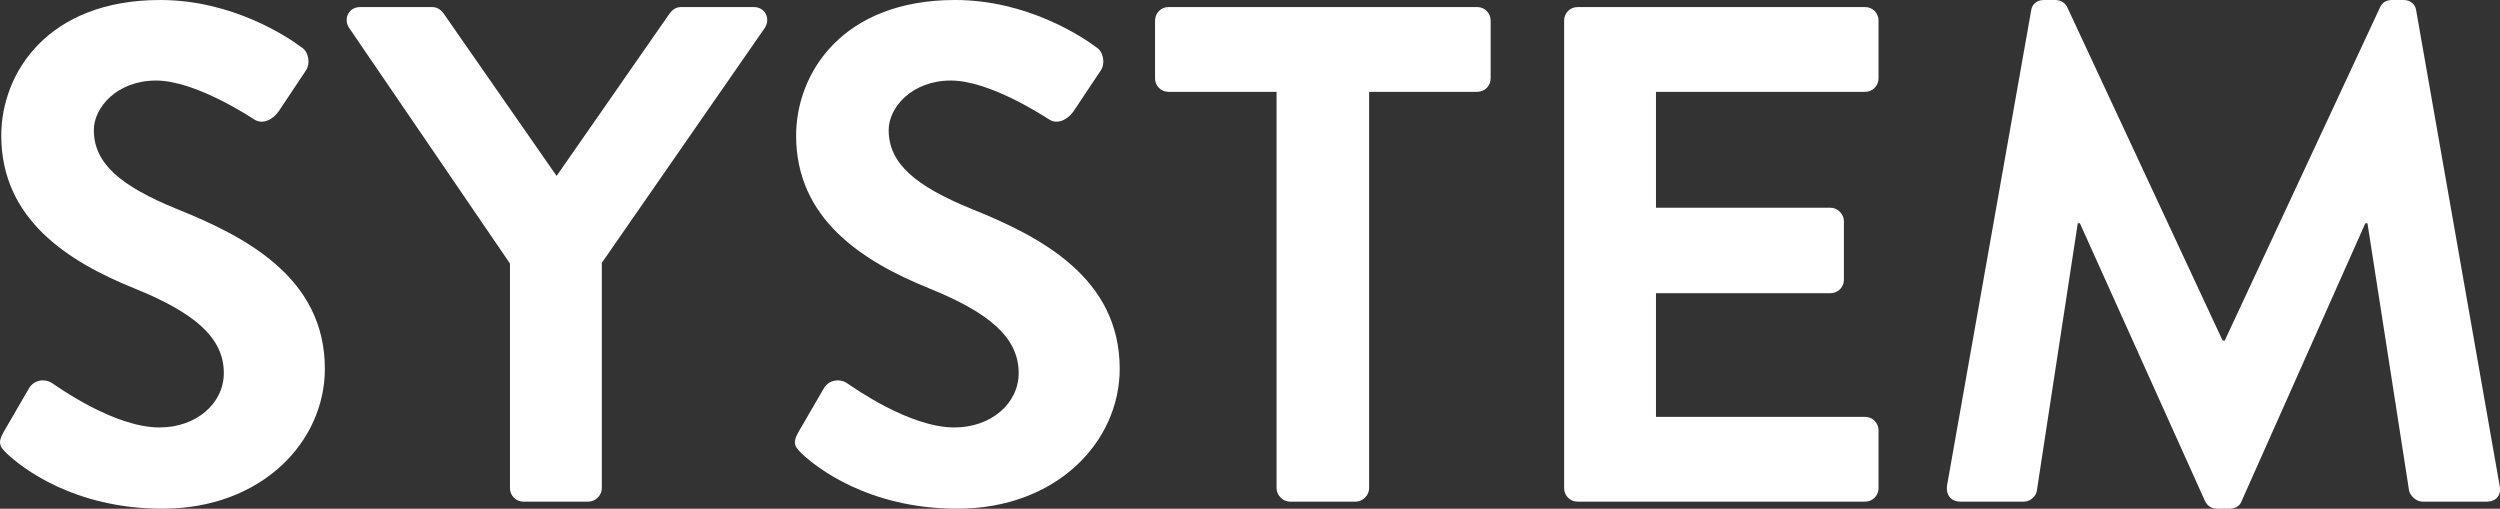
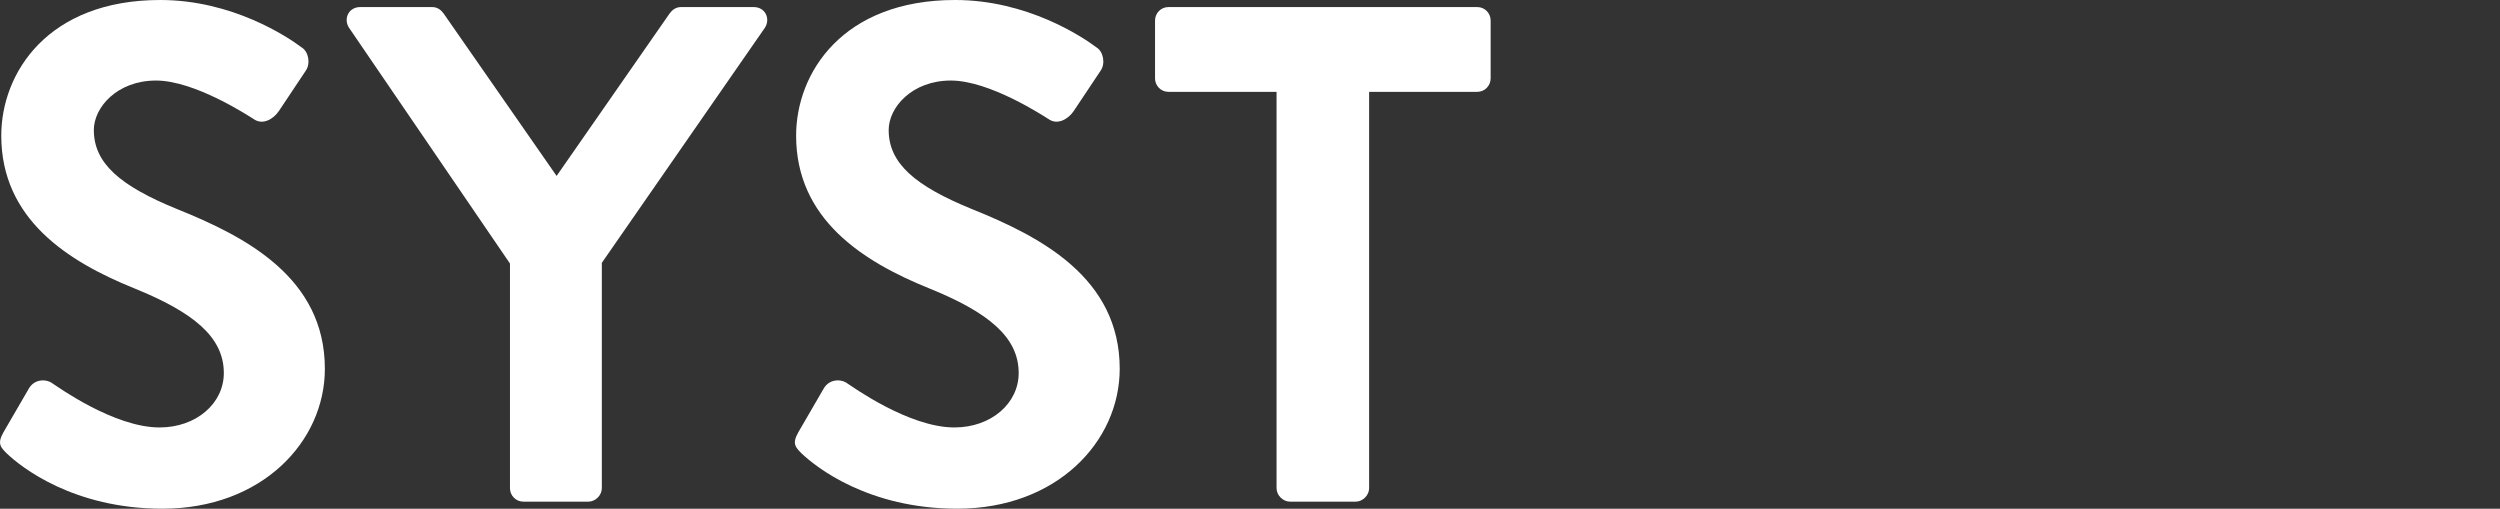
<svg xmlns="http://www.w3.org/2000/svg" id="_레이어_2" viewBox="0 0 176.92 36">
  <rect x="0" y="0" width="176.92" height="36" fill="#333333" stroke="none" />
  <defs>
    <style>.cls-1{fill:#fff;}</style>
  </defs>
  <g id="_コピー">
    <g>
      <path class="cls-1" d="M.24,30.6l1.8-3.1c.4-.7,1.25-.7,1.7-.35,.25,.15,4.3,3.1,7.55,3.1,2.6,0,4.55-1.7,4.55-3.85,0-2.55-2.15-4.3-6.35-6C4.79,18.5,.09,15.5,.09,9.6,.09,5.15,3.39,0,11.34,0c5.1,0,9,2.6,10,3.35,.5,.3,.65,1.15,.3,1.65l-1.9,2.85c-.4,.6-1.15,1-1.75,.6-.4-.25-4.2-2.75-6.95-2.75s-4.4,1.9-4.4,3.5c0,2.35,1.85,3.95,5.9,5.6,4.85,1.95,10.45,4.85,10.45,11.3,0,5.15-4.45,9.9-11.5,9.9-6.3,0-10-2.95-11-3.9-.45-.45-.7-.7-.25-1.5Z" />
      <path class="cls-1" d="M36.09,18.65L24.69,1.95c-.4-.65,0-1.45,.8-1.45h5.1c.4,0,.65,.25,.8,.45l8,11.5L47.39,.95c.15-.2,.4-.45,.8-.45h5.15c.8,0,1.2,.8,.8,1.45l-11.55,16.65v15.95c0,.5-.45,.95-.95,.95h-4.6c-.55,0-.95-.45-.95-.95v-15.9Z" />
      <path class="cls-1" d="M56.49,30.6l1.8-3.1c.4-.7,1.25-.7,1.7-.35,.25,.15,4.3,3.1,7.55,3.1,2.6,0,4.55-1.7,4.55-3.85,0-2.55-2.15-4.3-6.35-6-4.7-1.9-9.4-4.9-9.4-10.8,0-4.45,3.3-9.6,11.25-9.6,5.1,0,9,2.6,10,3.35,.5,.3,.65,1.15,.3,1.65l-1.9,2.85c-.4,.6-1.15,1-1.75,.6-.4-.25-4.2-2.75-6.95-2.75s-4.4,1.9-4.4,3.5c0,2.35,1.85,3.95,5.9,5.6,4.85,1.95,10.45,4.85,10.45,11.3,0,5.15-4.45,9.9-11.5,9.9-6.3,0-10-2.95-11-3.9-.45-.45-.7-.7-.25-1.5Z" />
      <path class="cls-1" d="M90.34,6.5h-7.65c-.55,0-.95-.45-.95-.95V1.45c0-.5,.4-.95,.95-.95h21.85c.55,0,.95,.45,.95,.95V5.55c0,.5-.4,.95-.95,.95h-7.65v28.05c0,.5-.45,.95-.95,.95h-4.65c-.5,0-.95-.45-.95-.95V6.5Z" />
-       <path class="cls-1" d="M110.69,1.45c0-.5,.4-.95,.95-.95h20.35c.55,0,.95,.45,.95,.95V5.55c0,.5-.4,.95-.95,.95h-14.8V14.7h12.35c.5,0,.95,.45,.95,.95v4.15c0,.55-.45,.95-.95,.95h-12.35v8.75h14.8c.55,0,.95,.45,.95,.95v4.1c0,.5-.4,.95-.95,.95h-20.35c-.55,0-.95-.45-.95-.95V1.45Z" />
-       <path class="cls-1" d="M143.74,.75c.05-.4,.35-.75,.9-.75h.8c.4,0,.7,.2,.85,.5l11,23.6h.15L168.44,.5c.15-.3,.4-.5,.85-.5h.8c.55,0,.85,.35,.9,.75l5.9,33.6c.15,.7-.25,1.15-.9,1.15h-4.55c-.45,0-.85-.4-.95-.75l-2.95-18.95h-.15l-8.75,19.65c-.1,.3-.4,.55-.85,.55h-.9c-.45,0-.7-.25-.85-.55l-8.85-19.65h-.15l-2.9,18.95c-.05,.35-.45,.75-.9,.75h-4.5c-.65,0-1.05-.45-.95-1.15L143.74,.75Z" />
    </g>
  </g>
</svg>